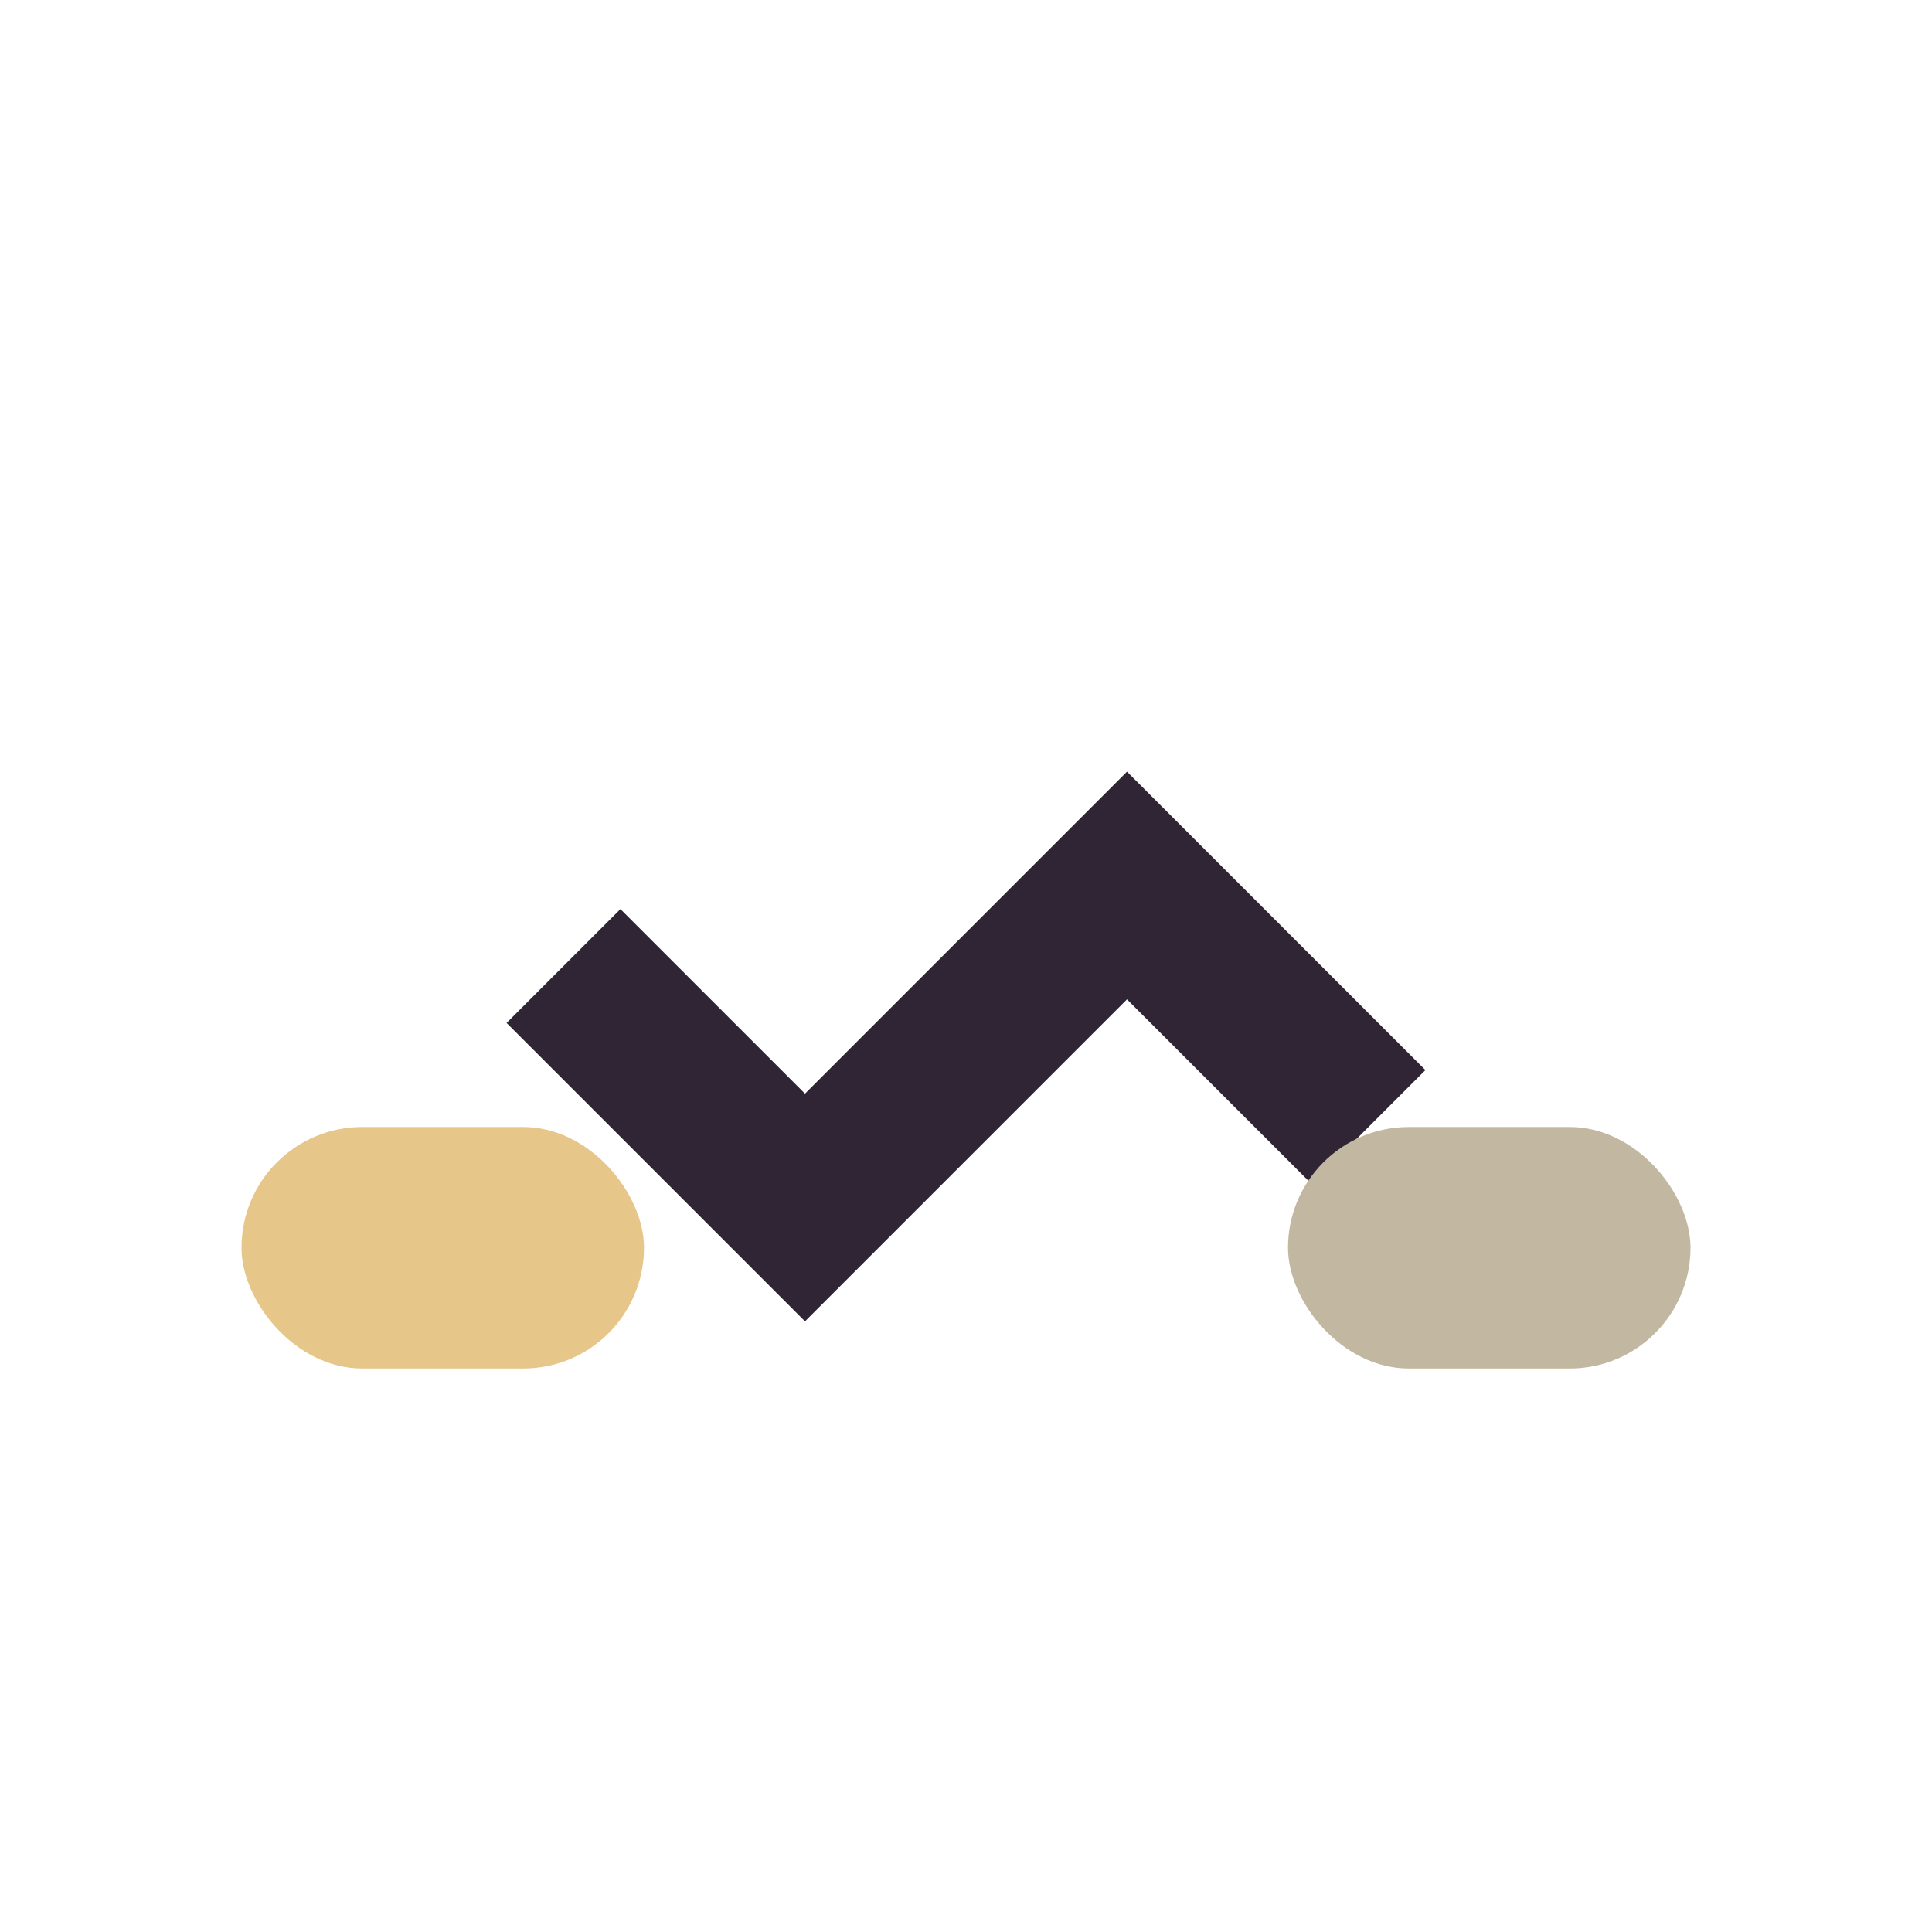
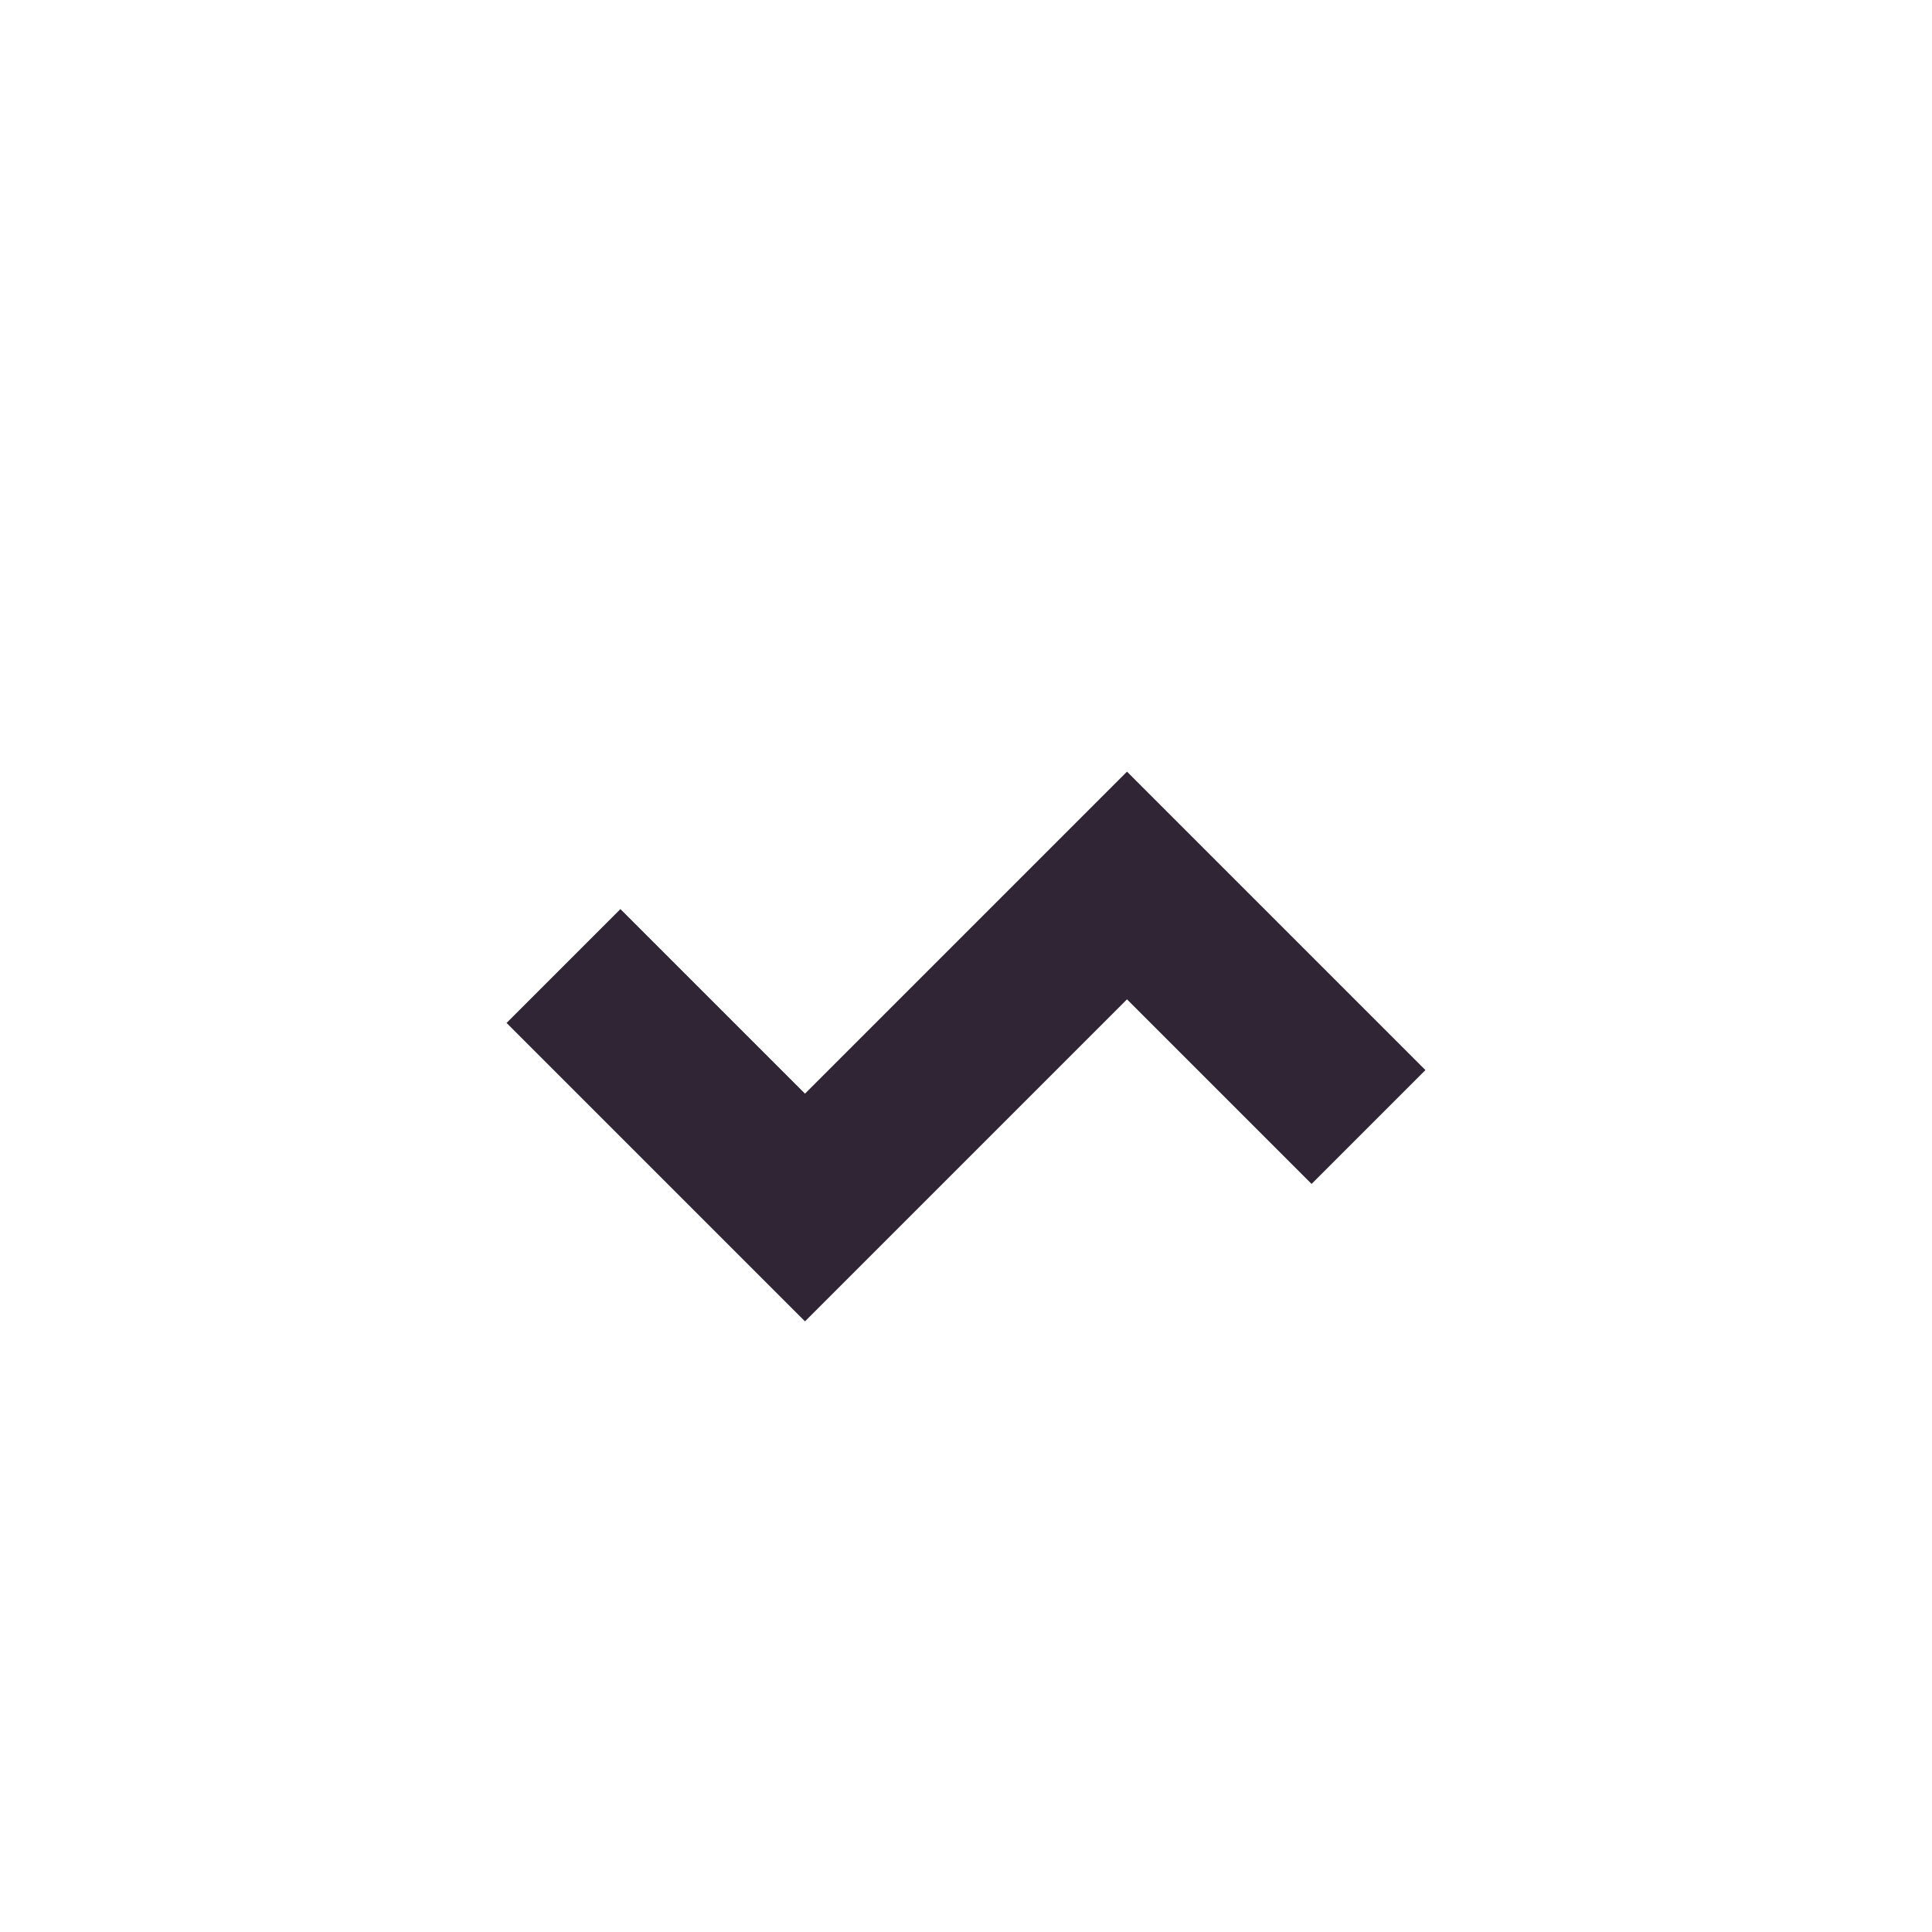
<svg xmlns="http://www.w3.org/2000/svg" width="24" height="24" viewBox="0 0 24 24">
  <path d="M7 12l3 3 4-4 3 3" fill="none" stroke="#302535" stroke-width="2" />
-   <rect x="3" y="14" width="5" height="3" rx="1.5" fill="#E6C689" />
-   <rect x="16" y="14" width="5" height="3" rx="1.5" fill="#C2B7A0" />
</svg>